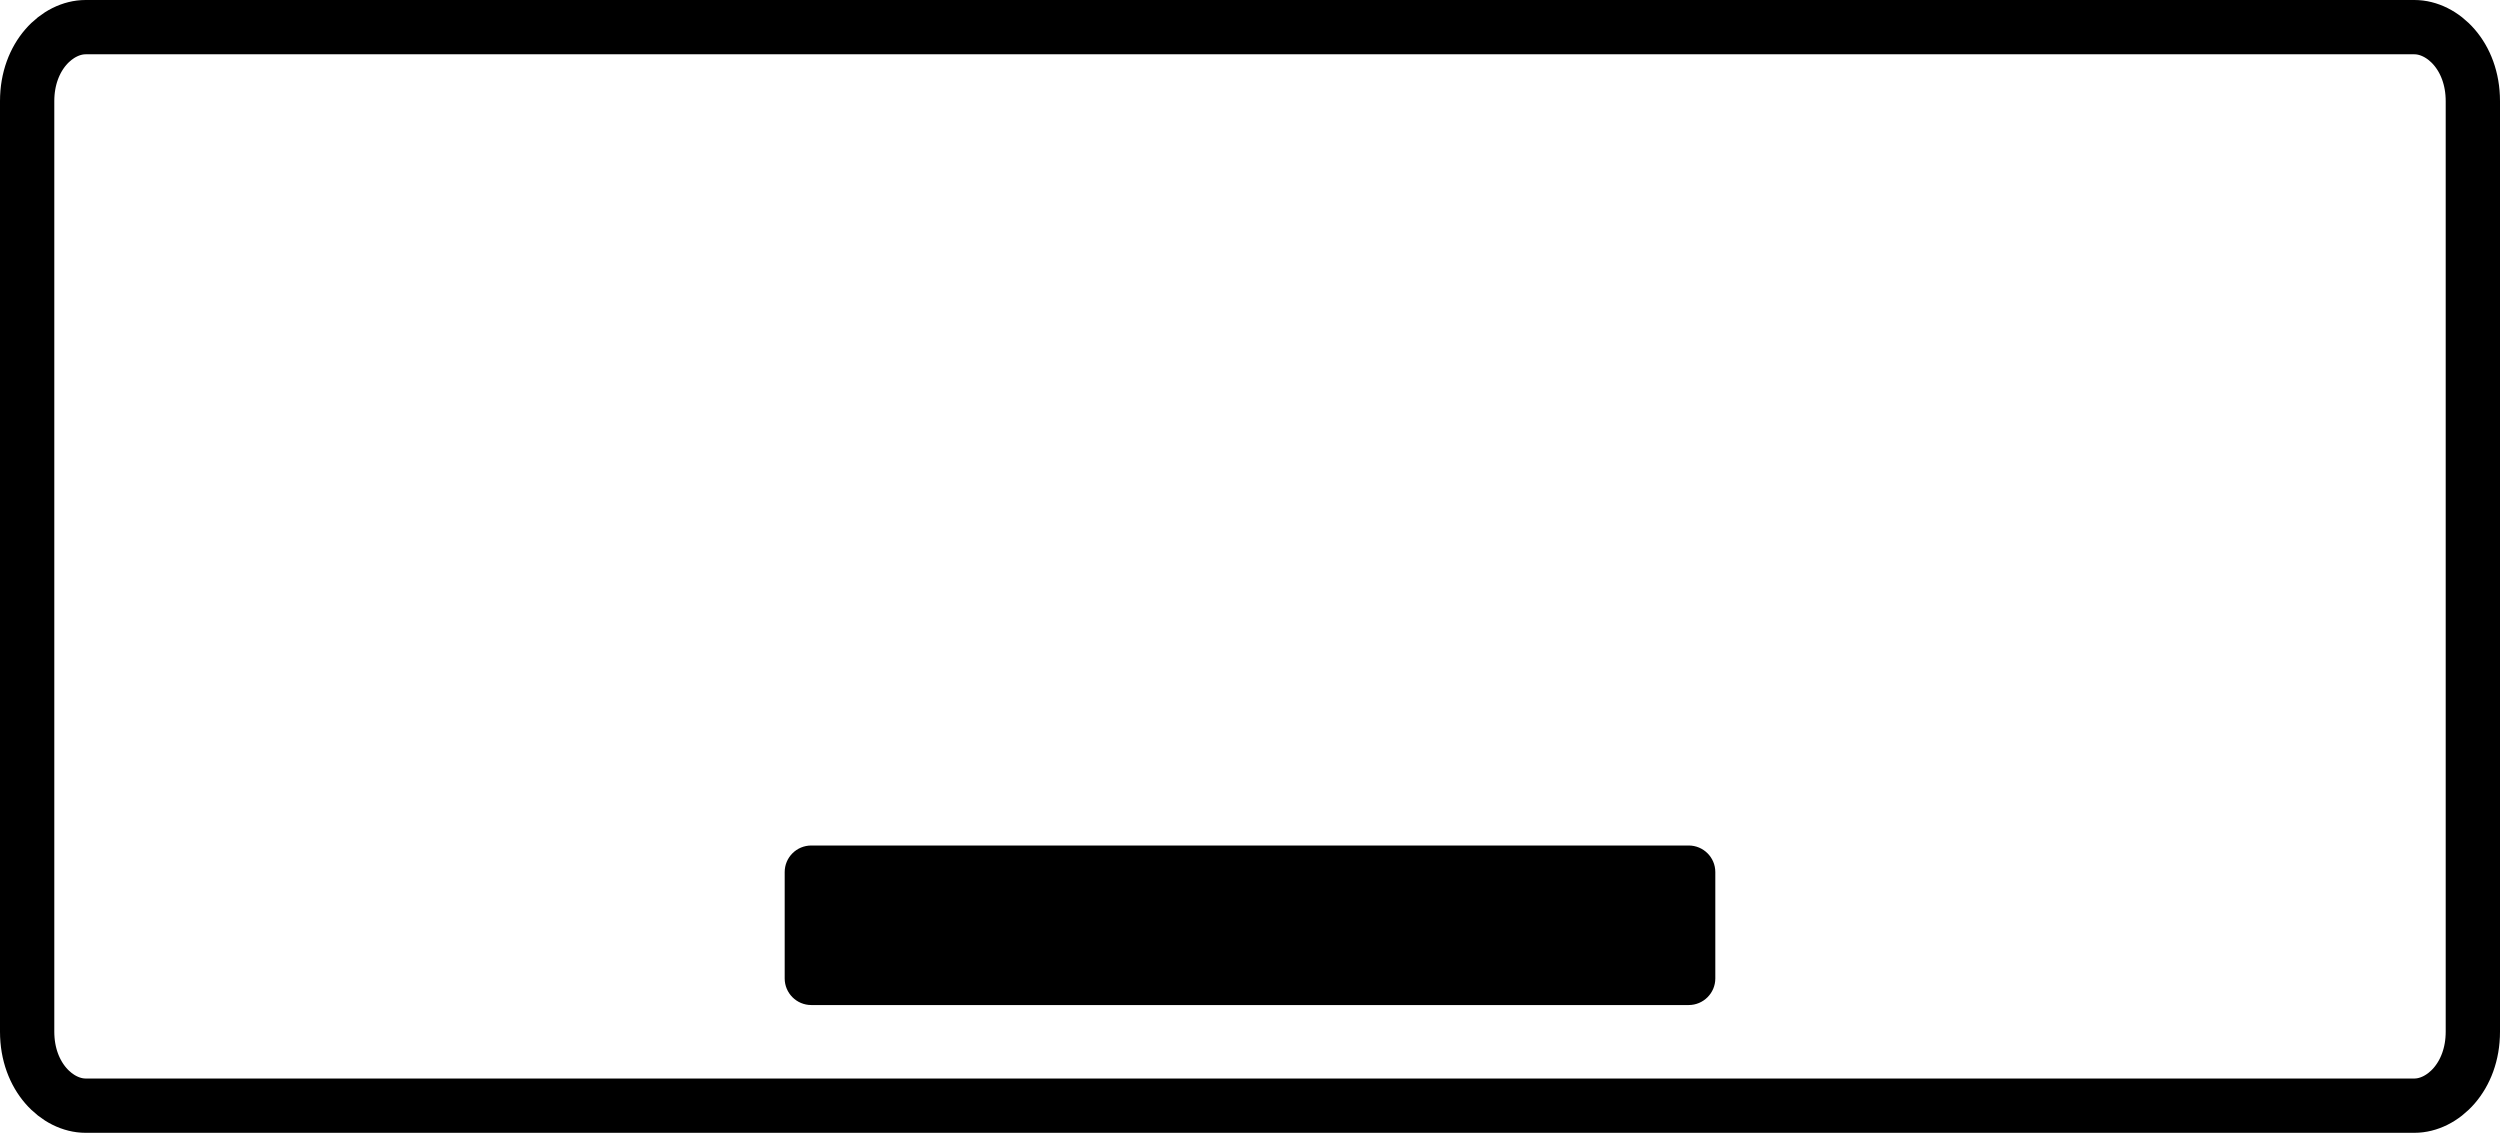
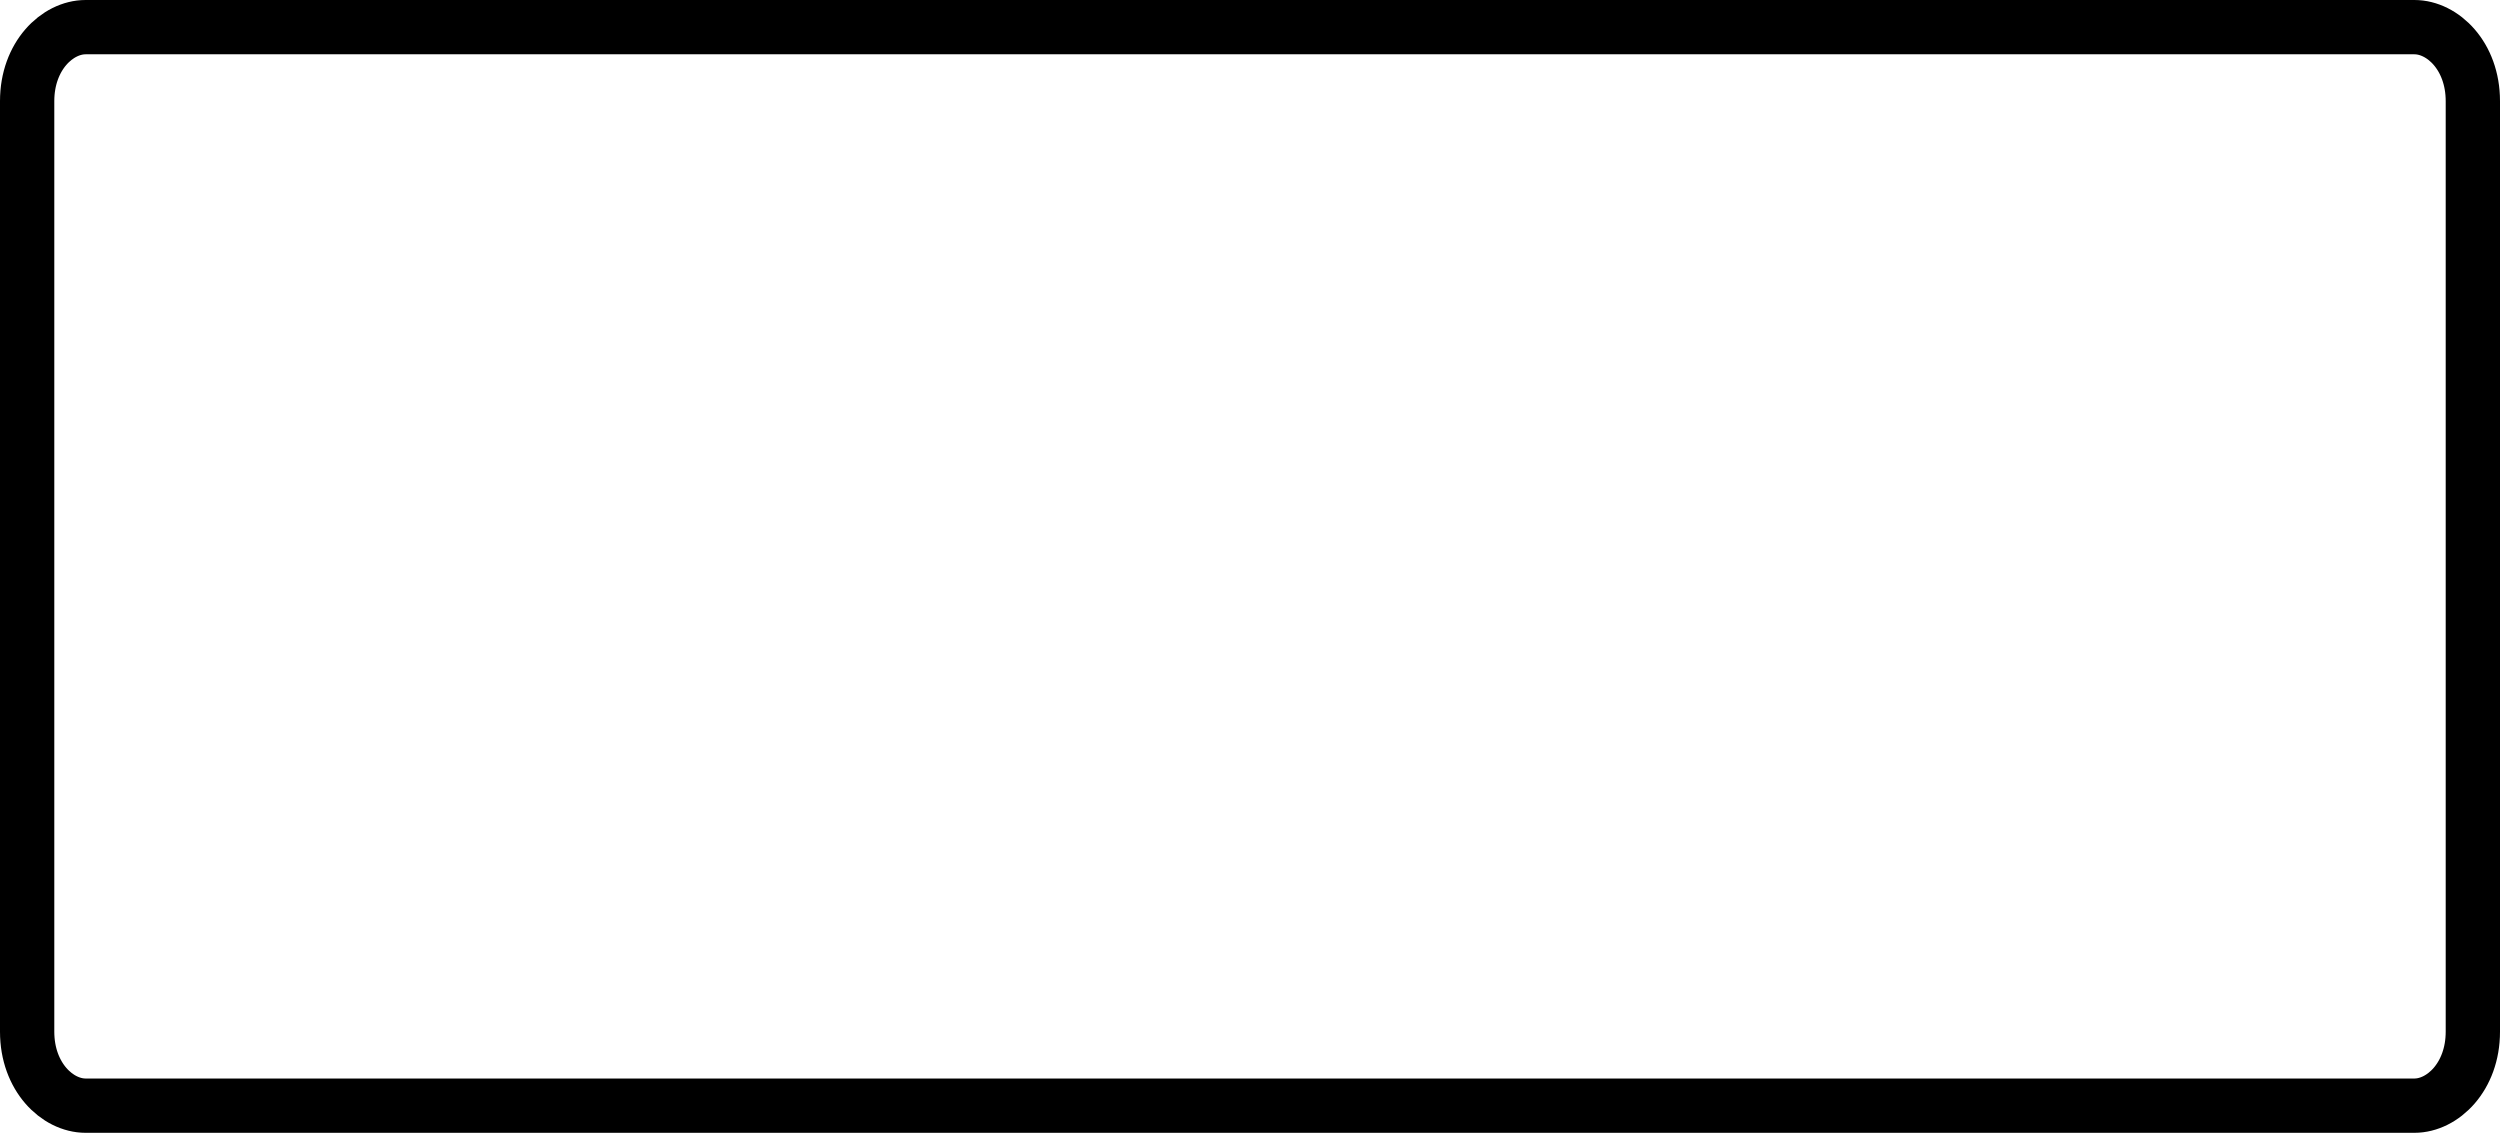
<svg xmlns="http://www.w3.org/2000/svg" width="64" height="29" viewBox="0 0 64 29" fill="none">
  <path d="M2.192 0.695H61.808C62.531 0.695 63.305 1.43 63.305 2.589V26.411C63.305 27.57 62.531 28.305 61.808 28.305H2.192C1.469 28.305 0.695 27.57 0.695 26.411V2.589C0.695 1.43 1.469 0.695 2.192 0.695Z" stroke="#000000" stroke-width="1.39" />
-   <path d="M43.912 25.048V22.325C43.912 21.949 43.607 21.645 43.231 21.645H20.769C20.393 21.645 20.088 21.949 20.088 22.325V25.048C20.088 25.424 20.393 25.729 20.769 25.729H43.231C43.607 25.729 43.912 25.424 43.912 25.048Z" fill="#000000" />
</svg>